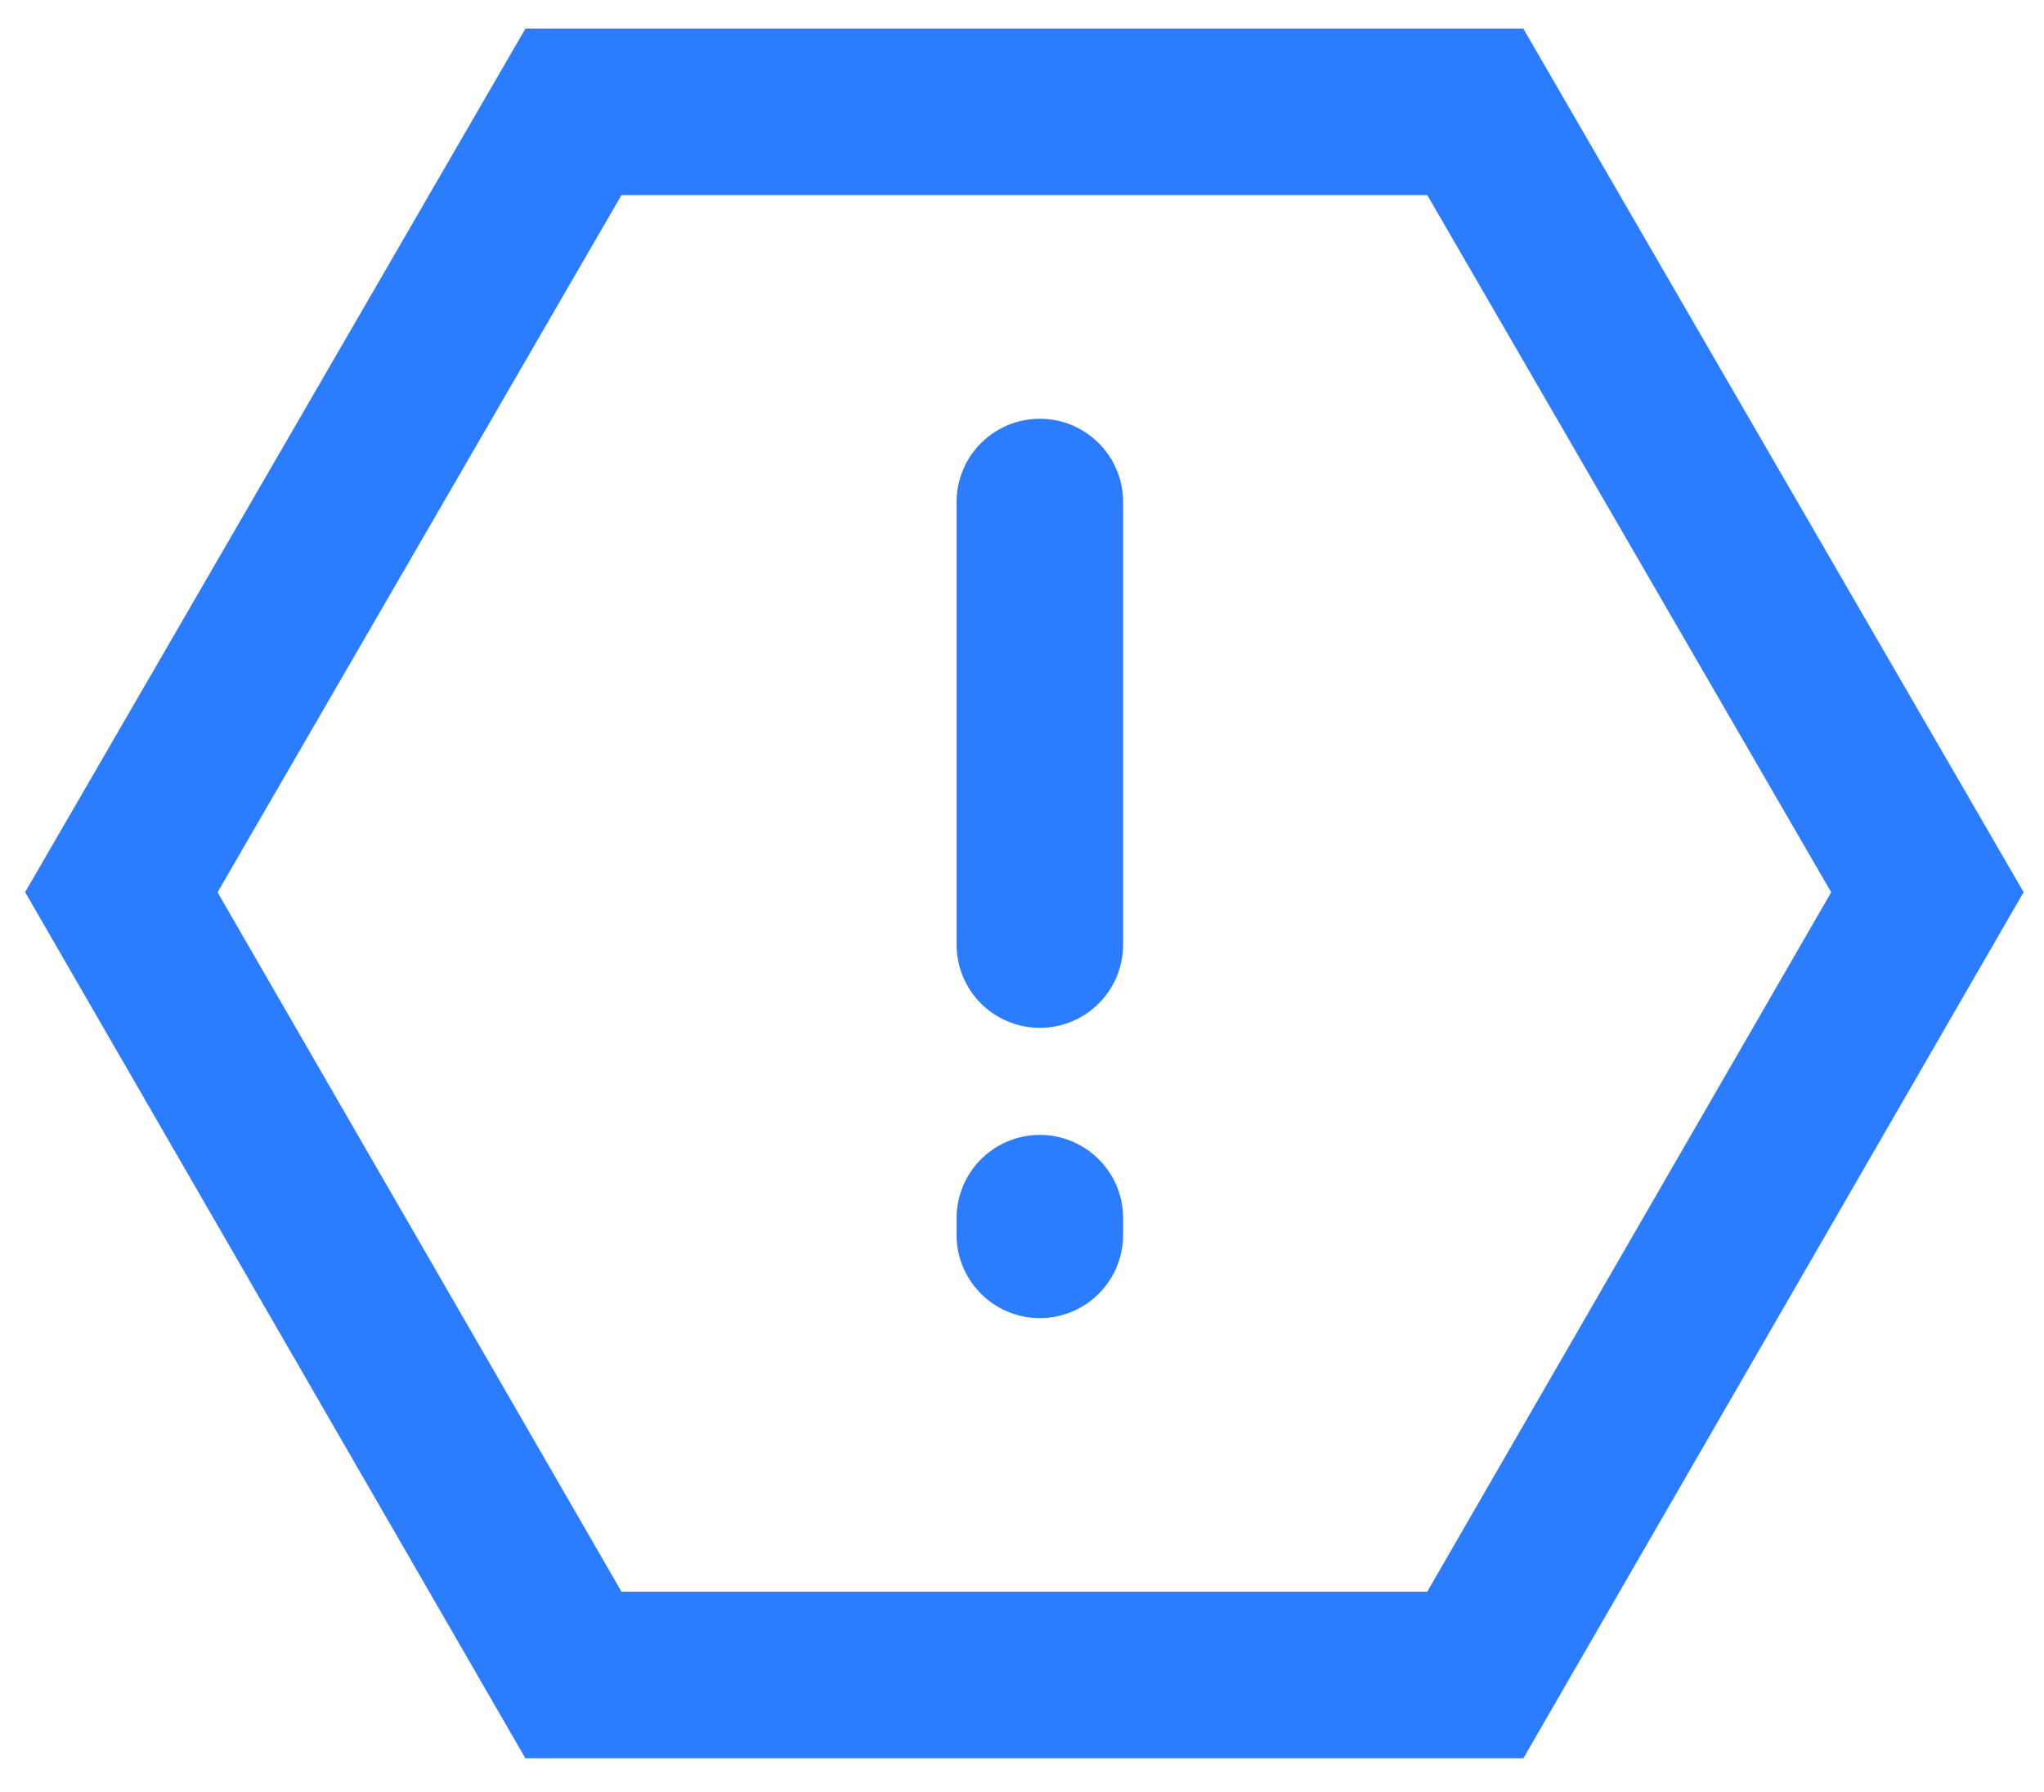
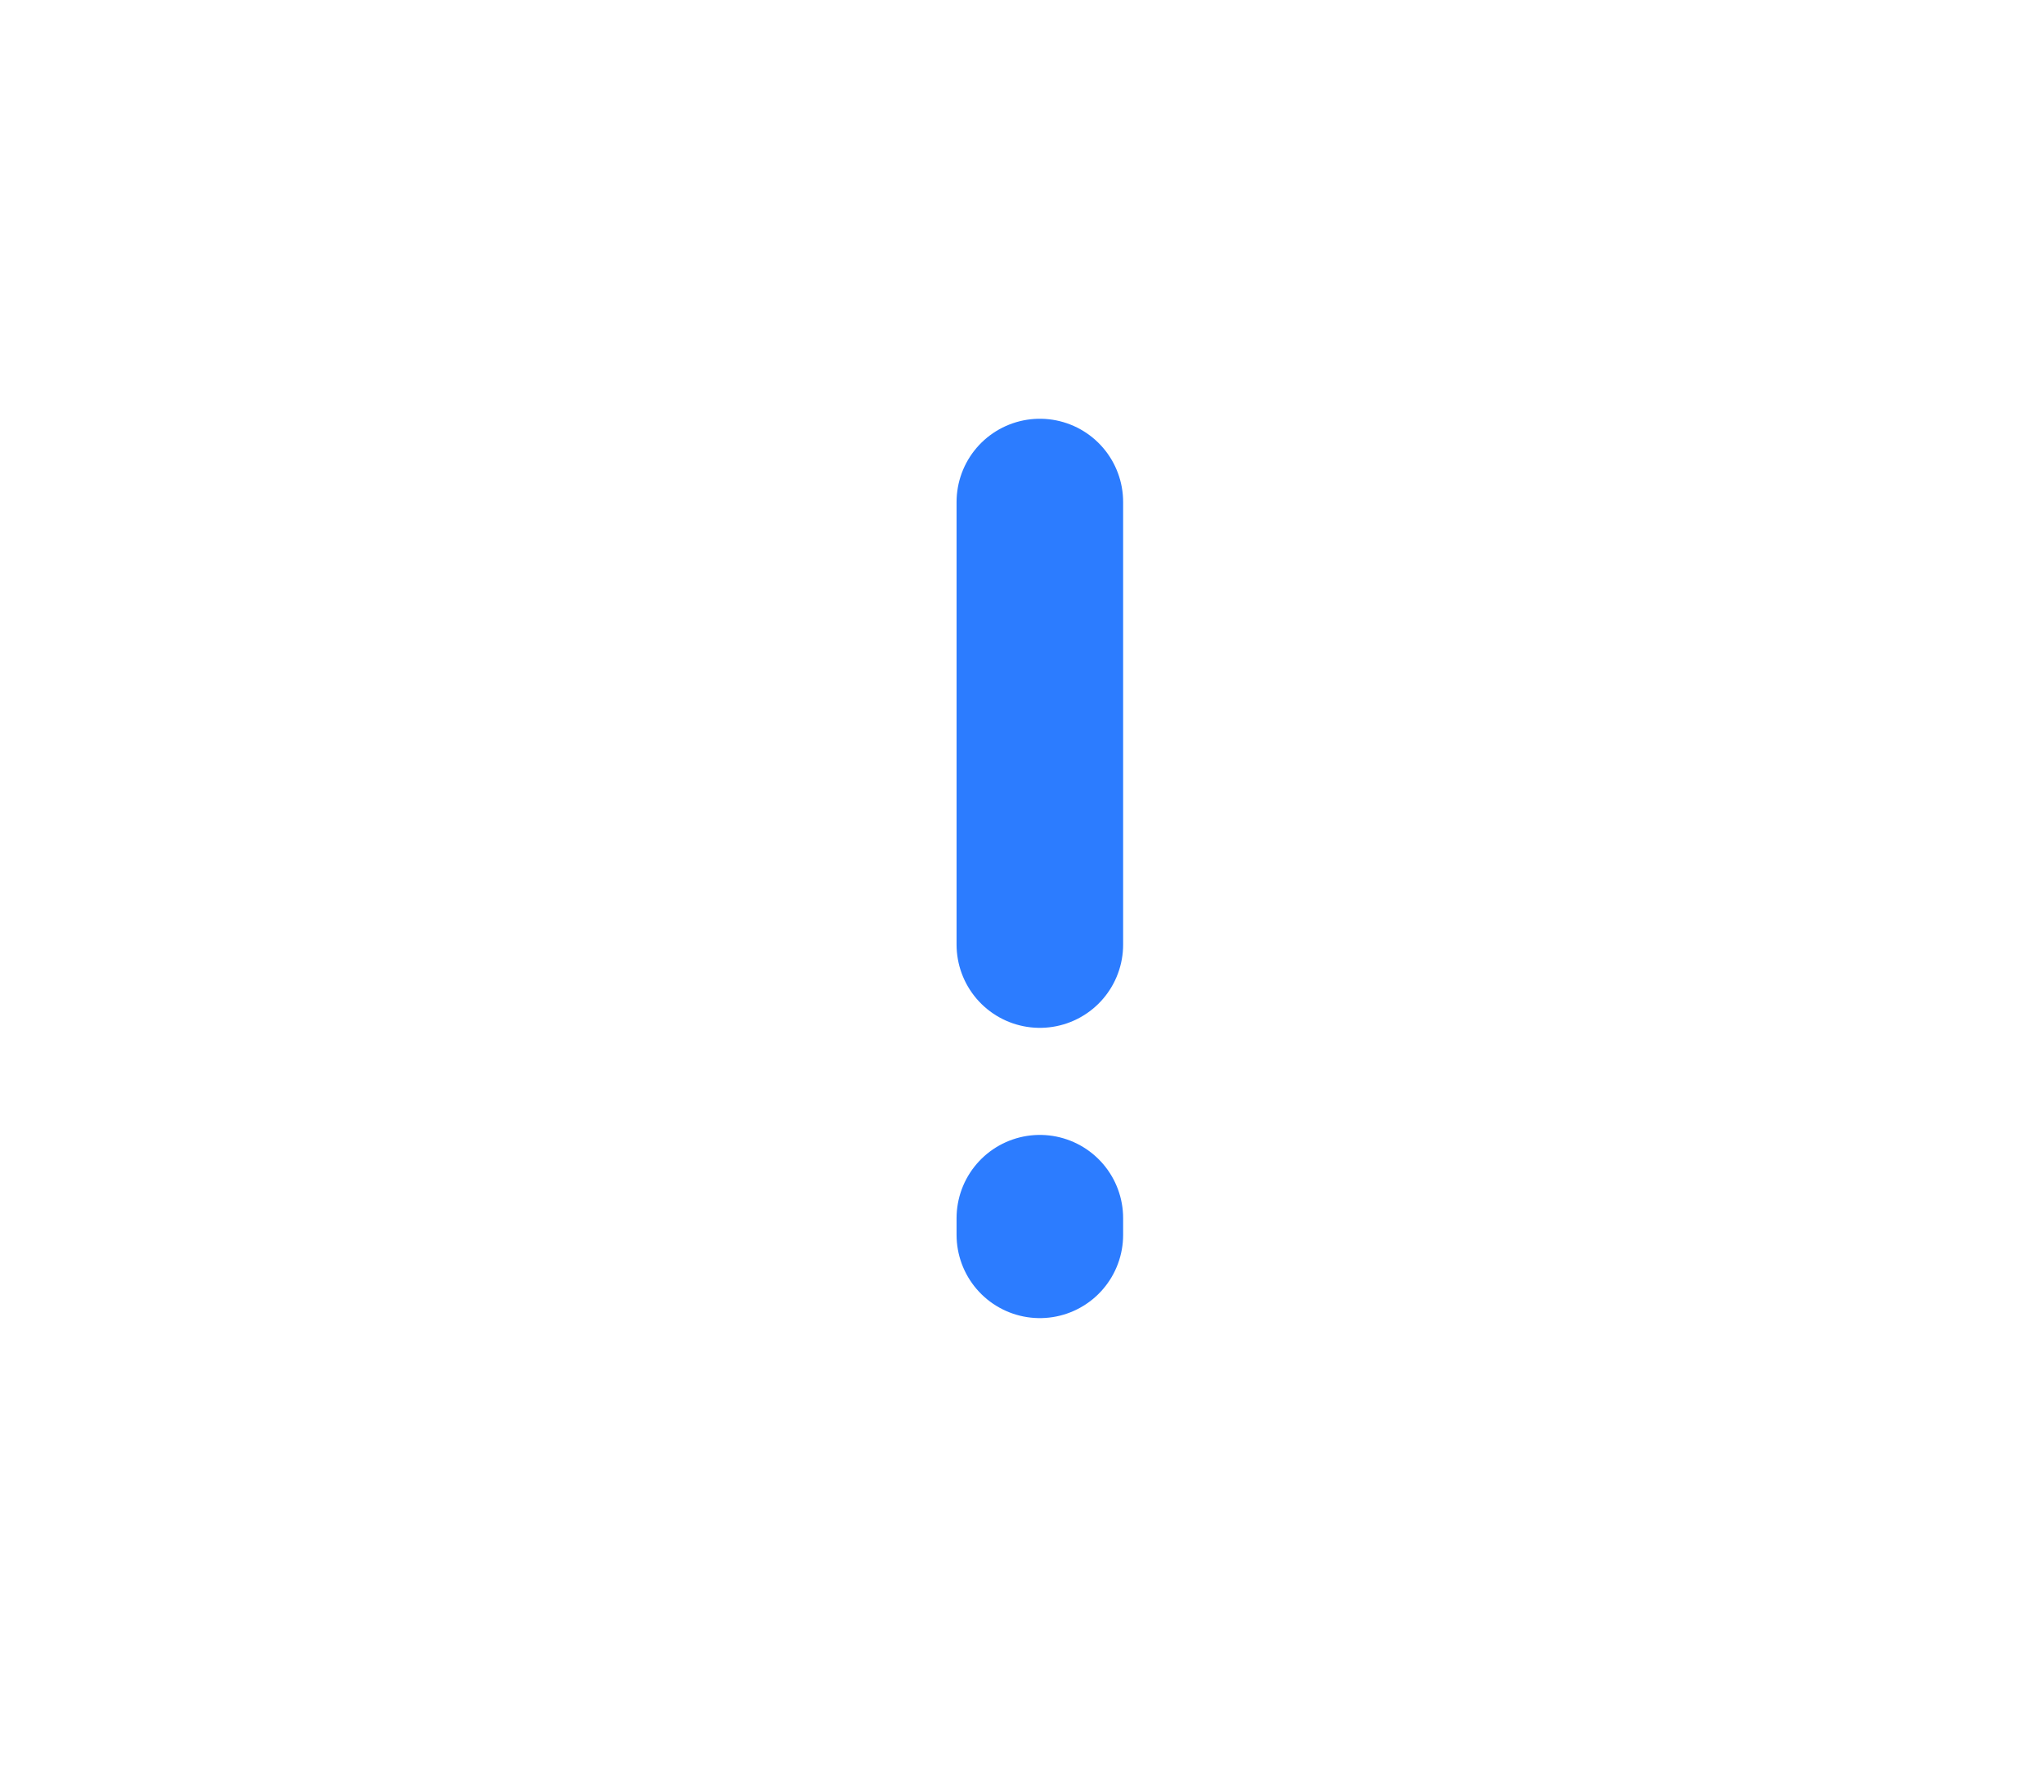
<svg xmlns="http://www.w3.org/2000/svg" version="1.1" id="Vrstva_1" x="0px" y="0px" viewBox="0 0 85.9 75.3" style="enable-background:new 0 0 85.9 75.3;" xml:space="preserve">
  <style type="text/css">
	.st0{fill:none;stroke:#2c7cff;stroke-width:7;stroke-miterlimit:10;}
	.st1{fill:none;stroke:#2c7cff;stroke-width:7;stroke-linecap:round;stroke-linejoin:round;stroke-miterlimit:10;}
</style>
  <g>
-     <path class="st0" d="M77.6,39" />
-   </g>
-   <polygon class="st0" points="62,4.7 24.1,4.7 5.1,37.5 24.1,70.4 62,70.4 81,37.5 " />
+     </g>
  <line class="st1" x1="43.7" y1="21.1" x2="43.7" y2="39.7" />
  <line class="st1" x1="43.7" y1="51.2" x2="43.7" y2="51.9" />
</svg>